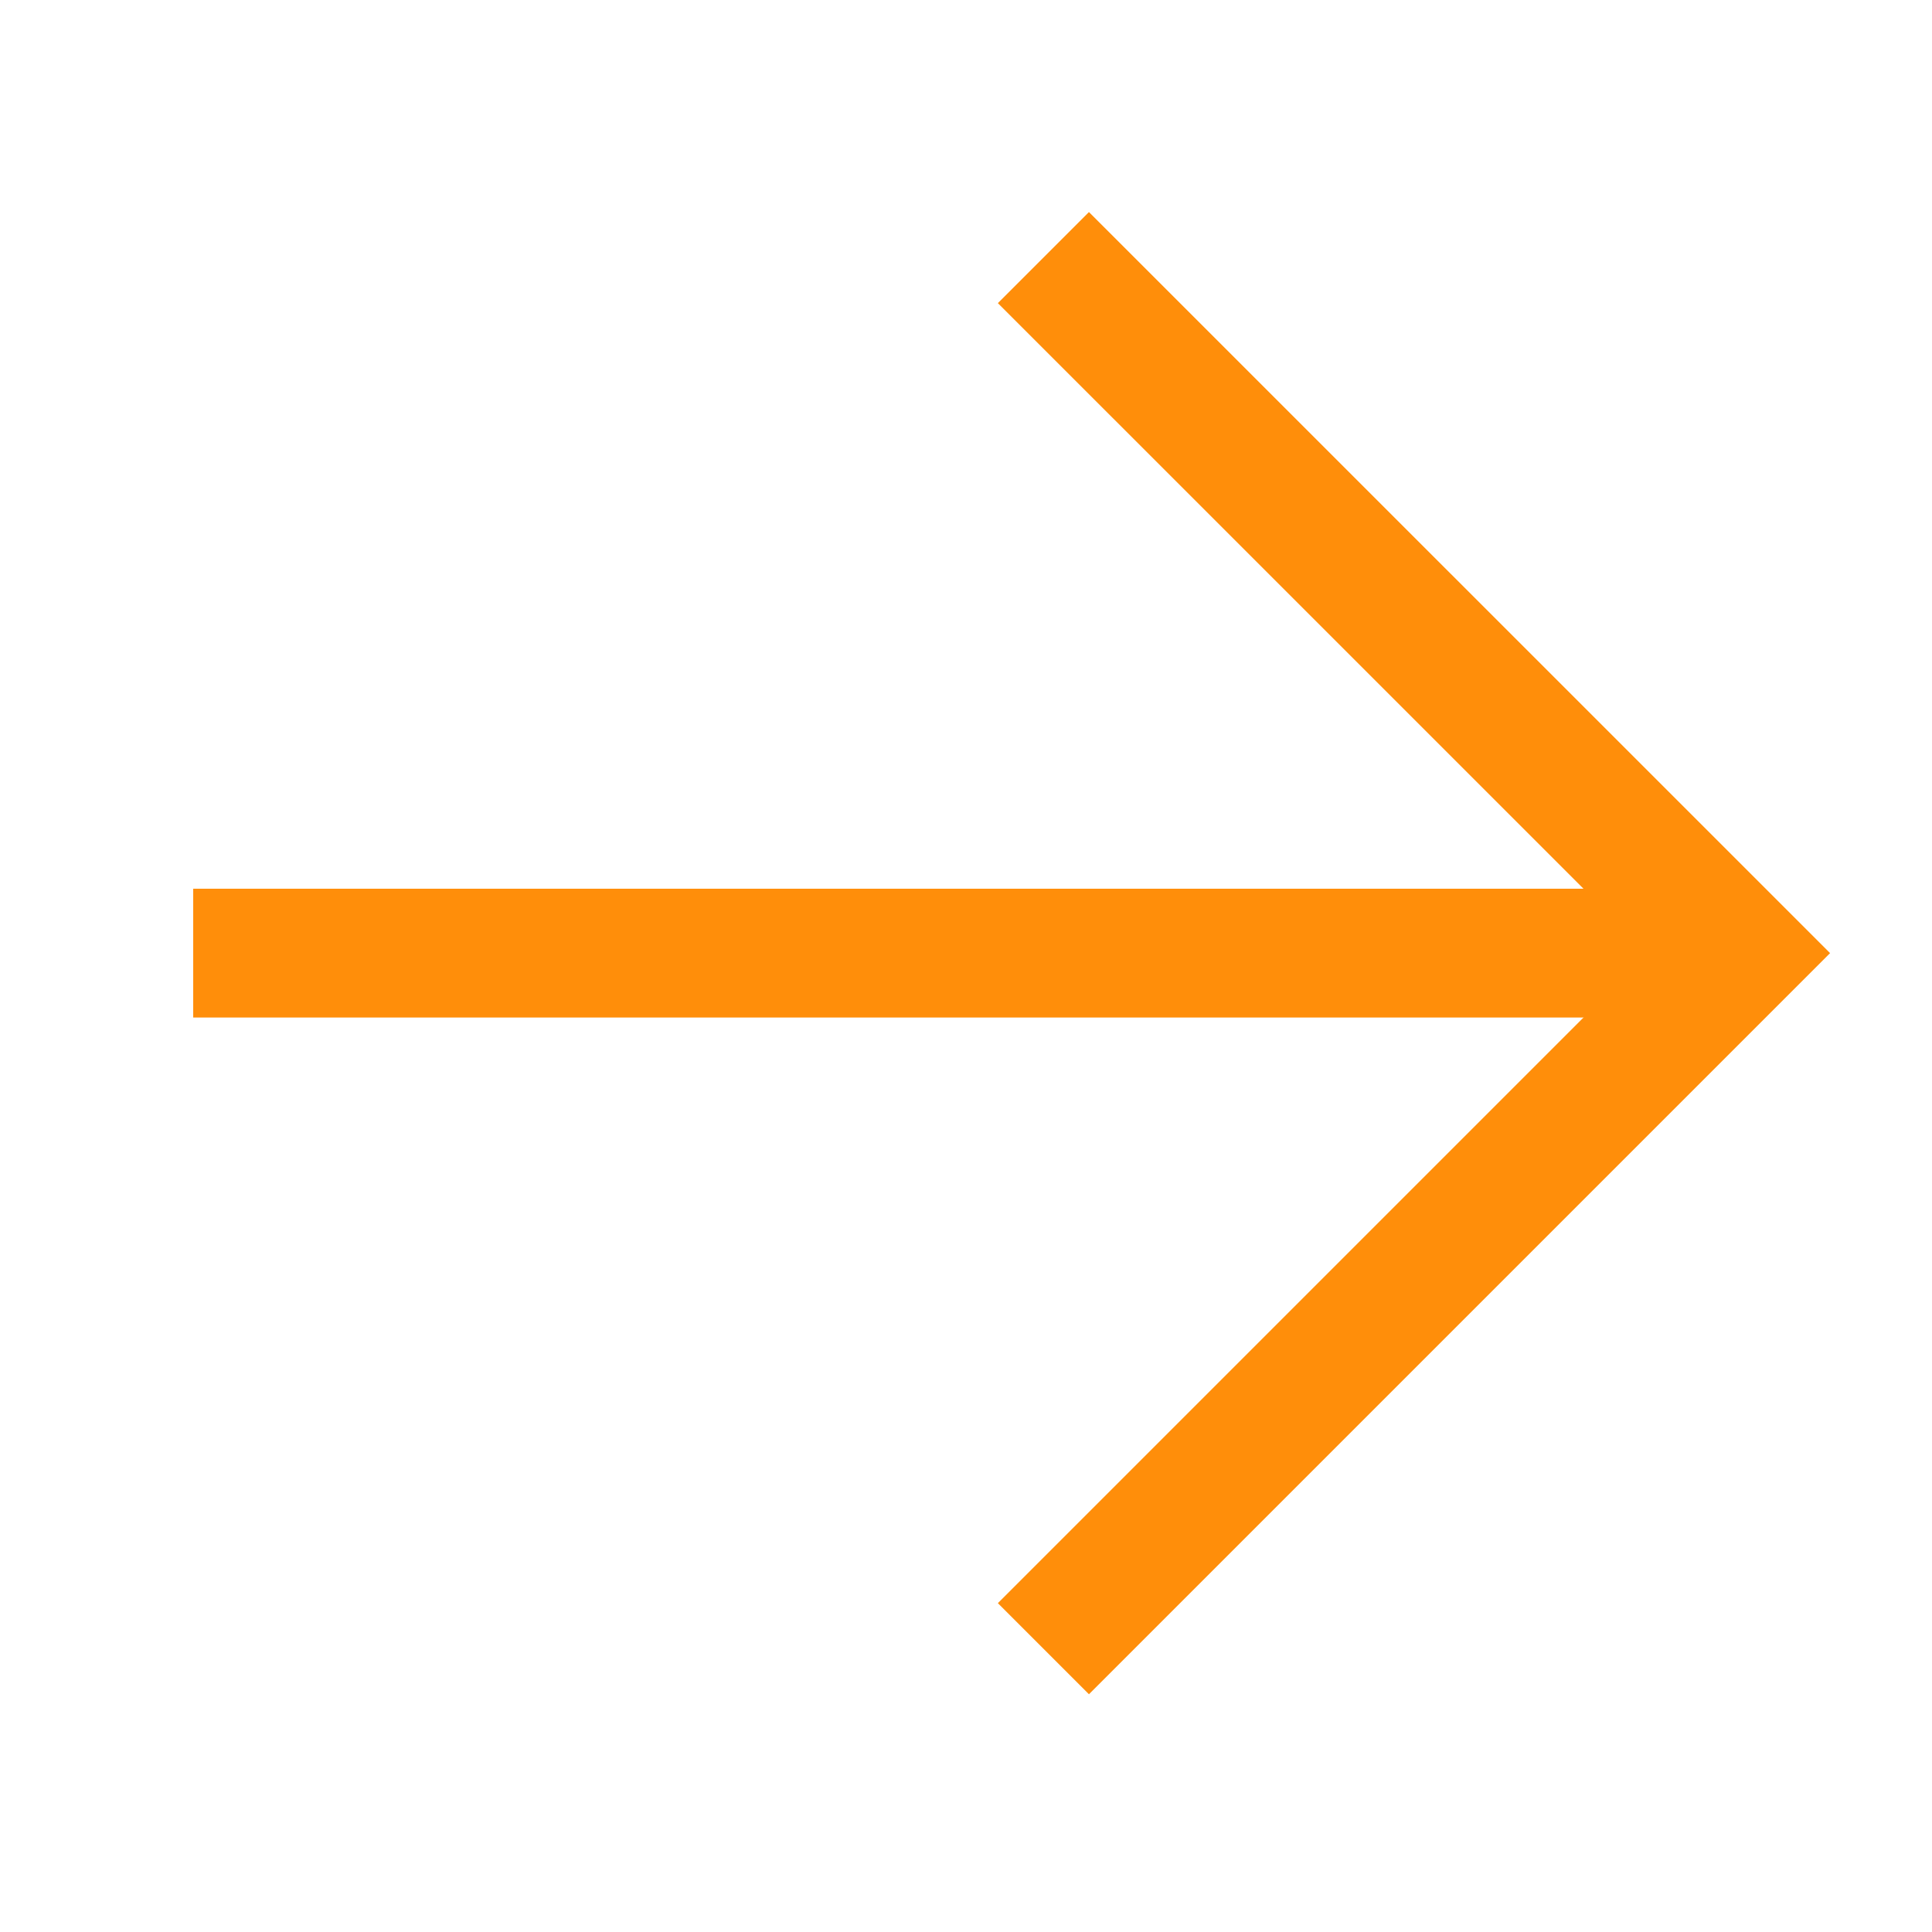
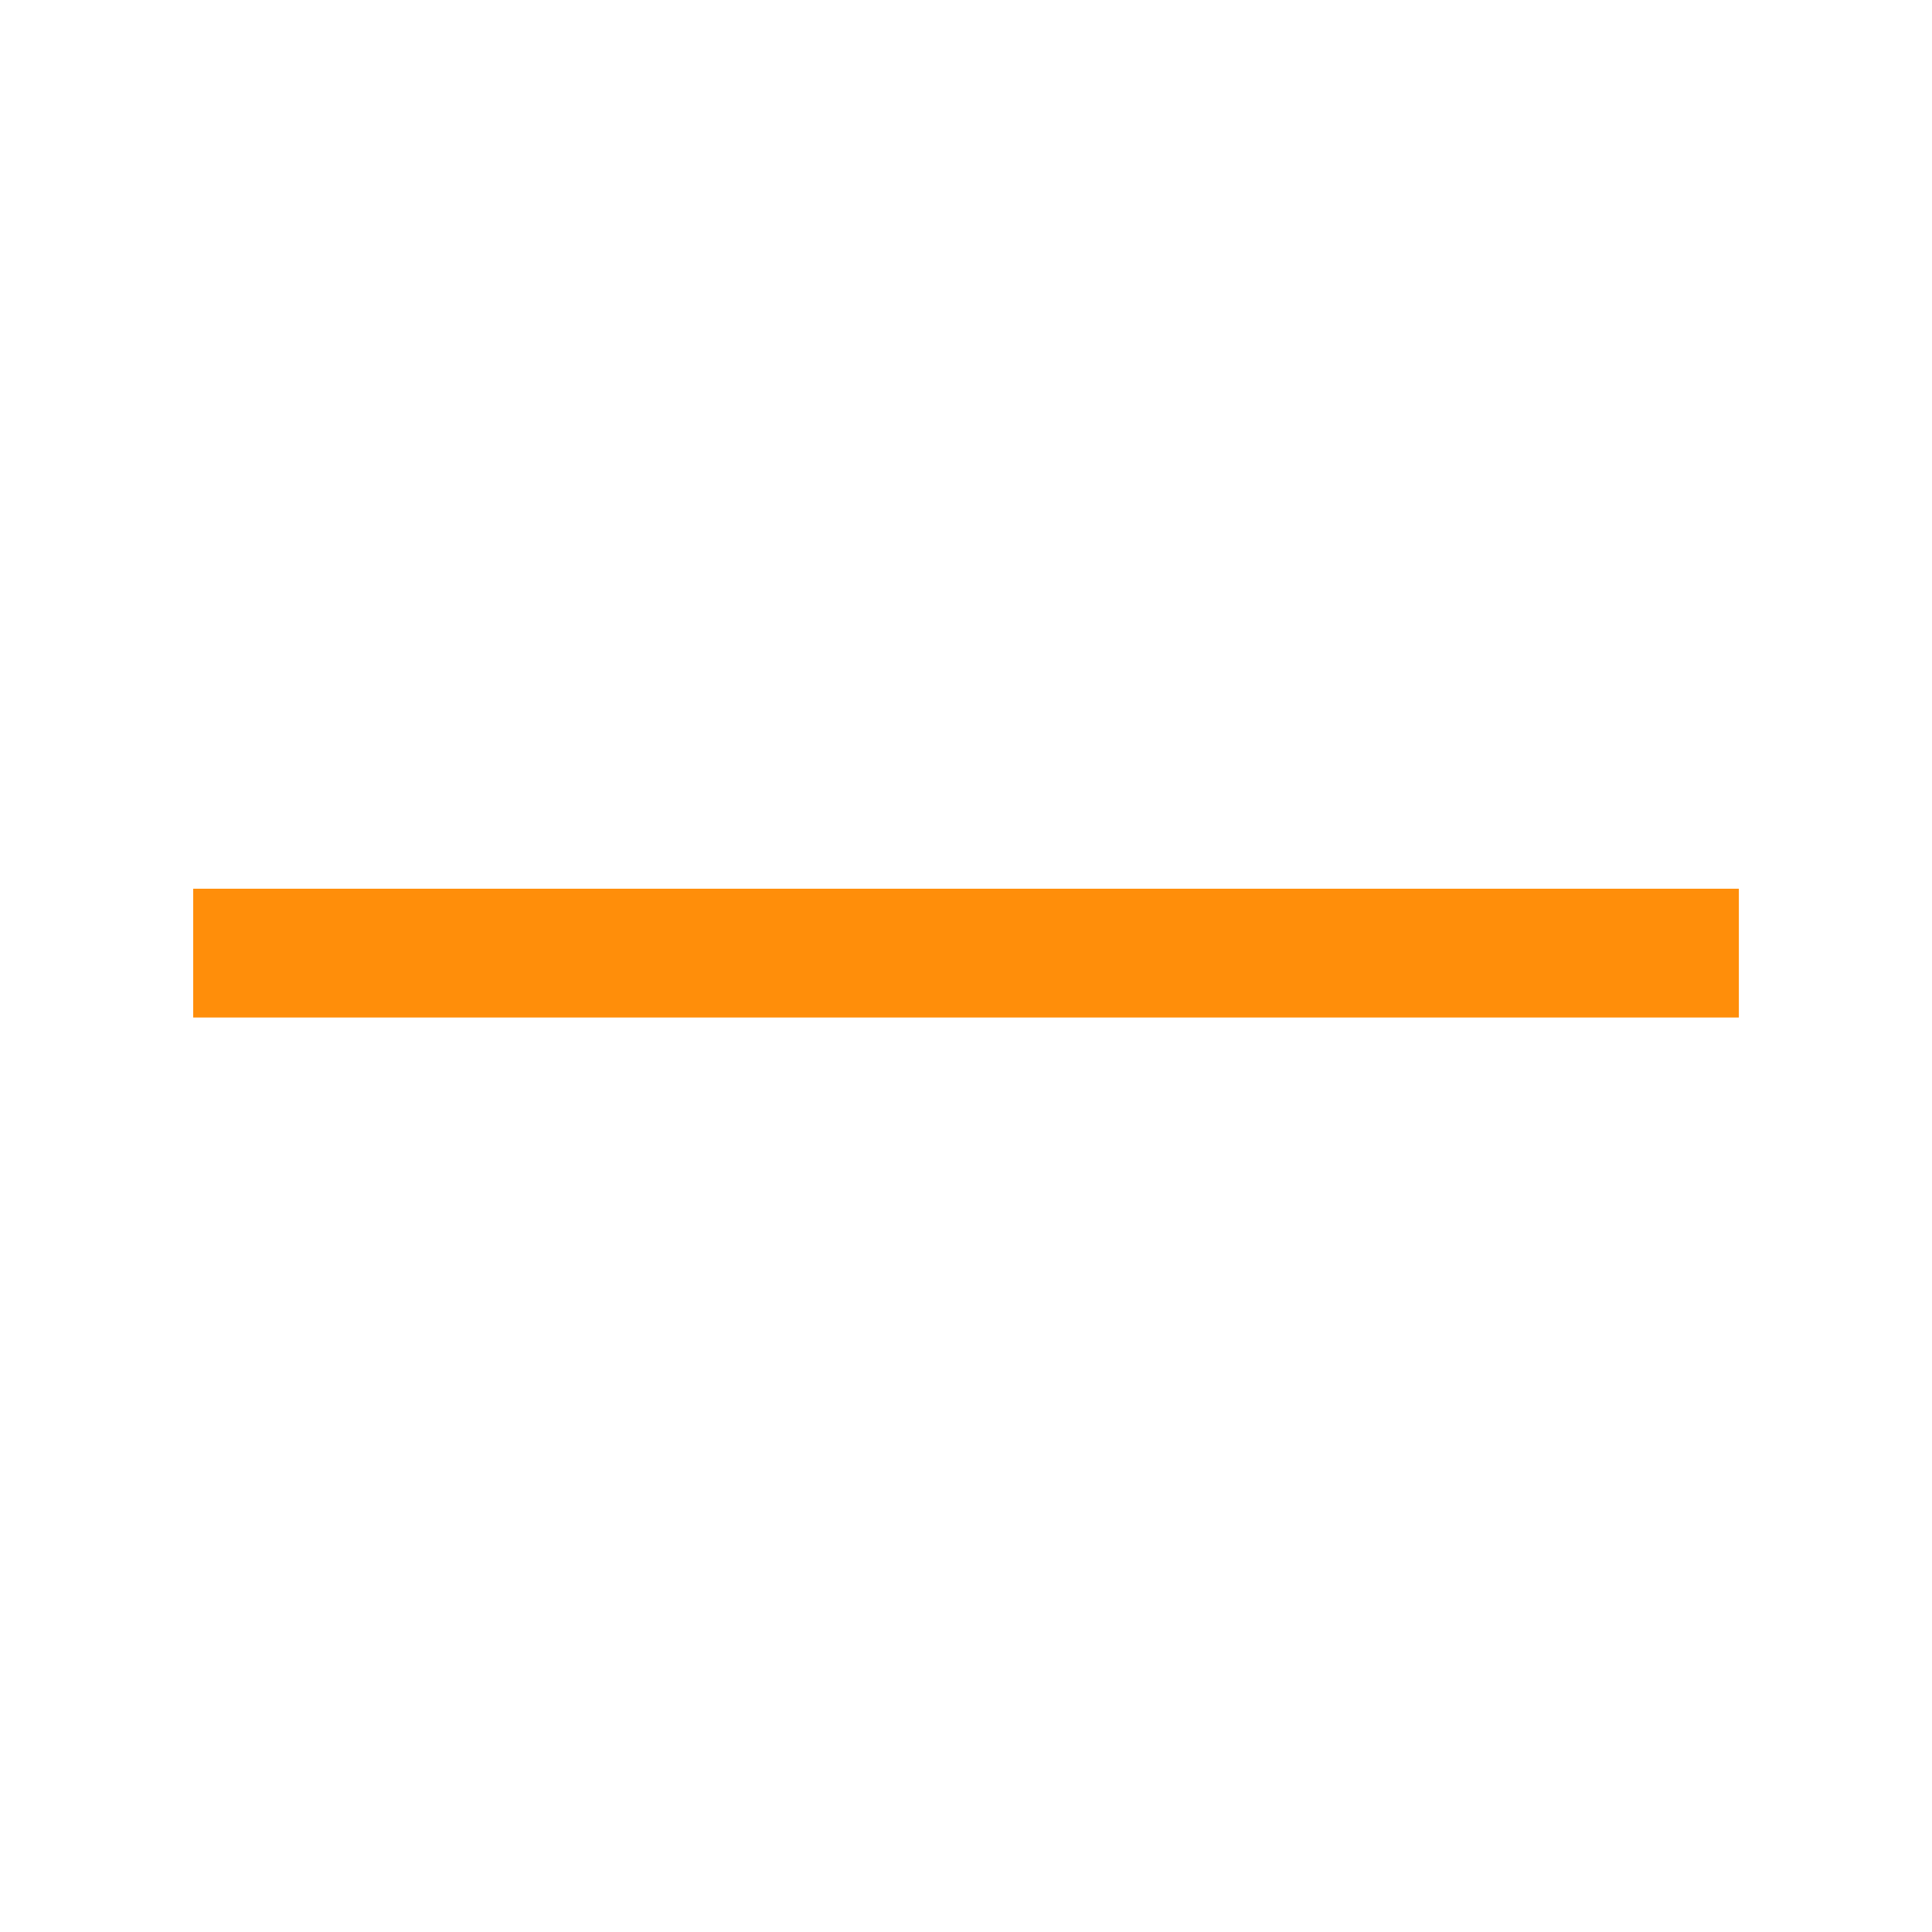
<svg xmlns="http://www.w3.org/2000/svg" width="30" height="30" viewBox="0 0 30 30" fill="none">
  <path d="M3 14.8H27.001" stroke="#FF8E0A" stroke-width="2" />
-   <path d="M16.202 4L27.003 14.8L16.202 25.601" stroke="#FF8E0A" stroke-width="2" />
</svg>